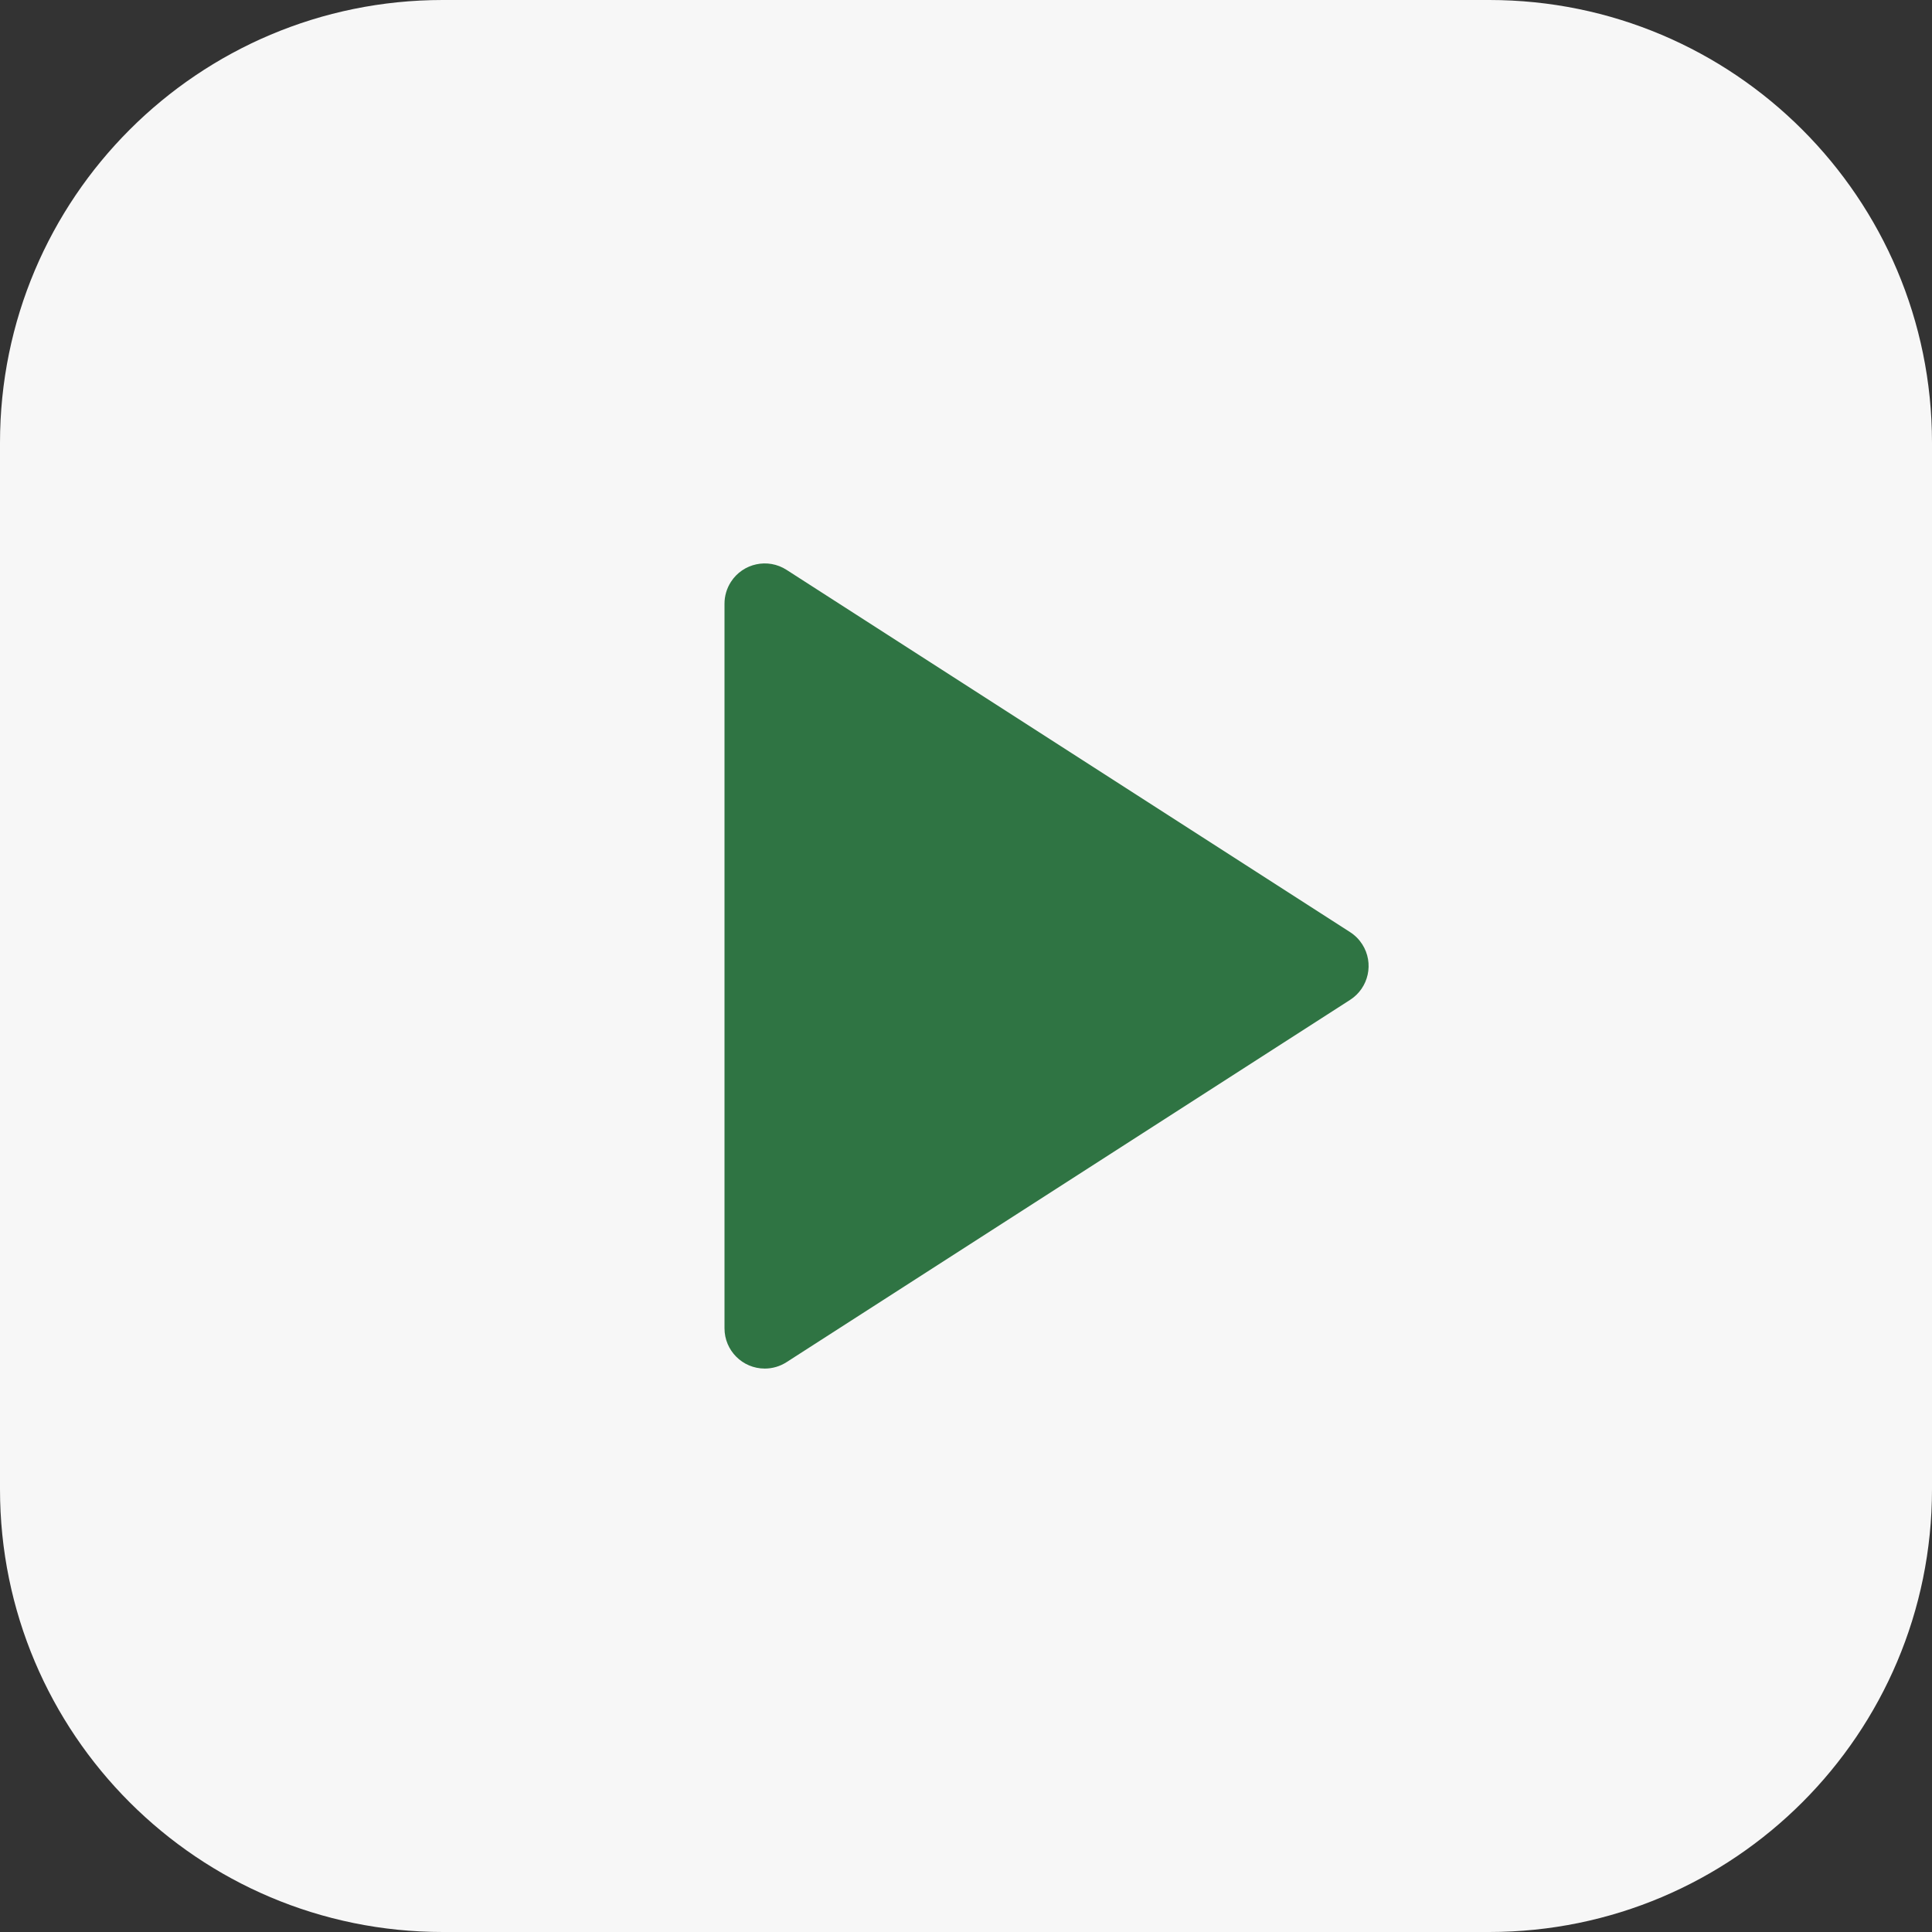
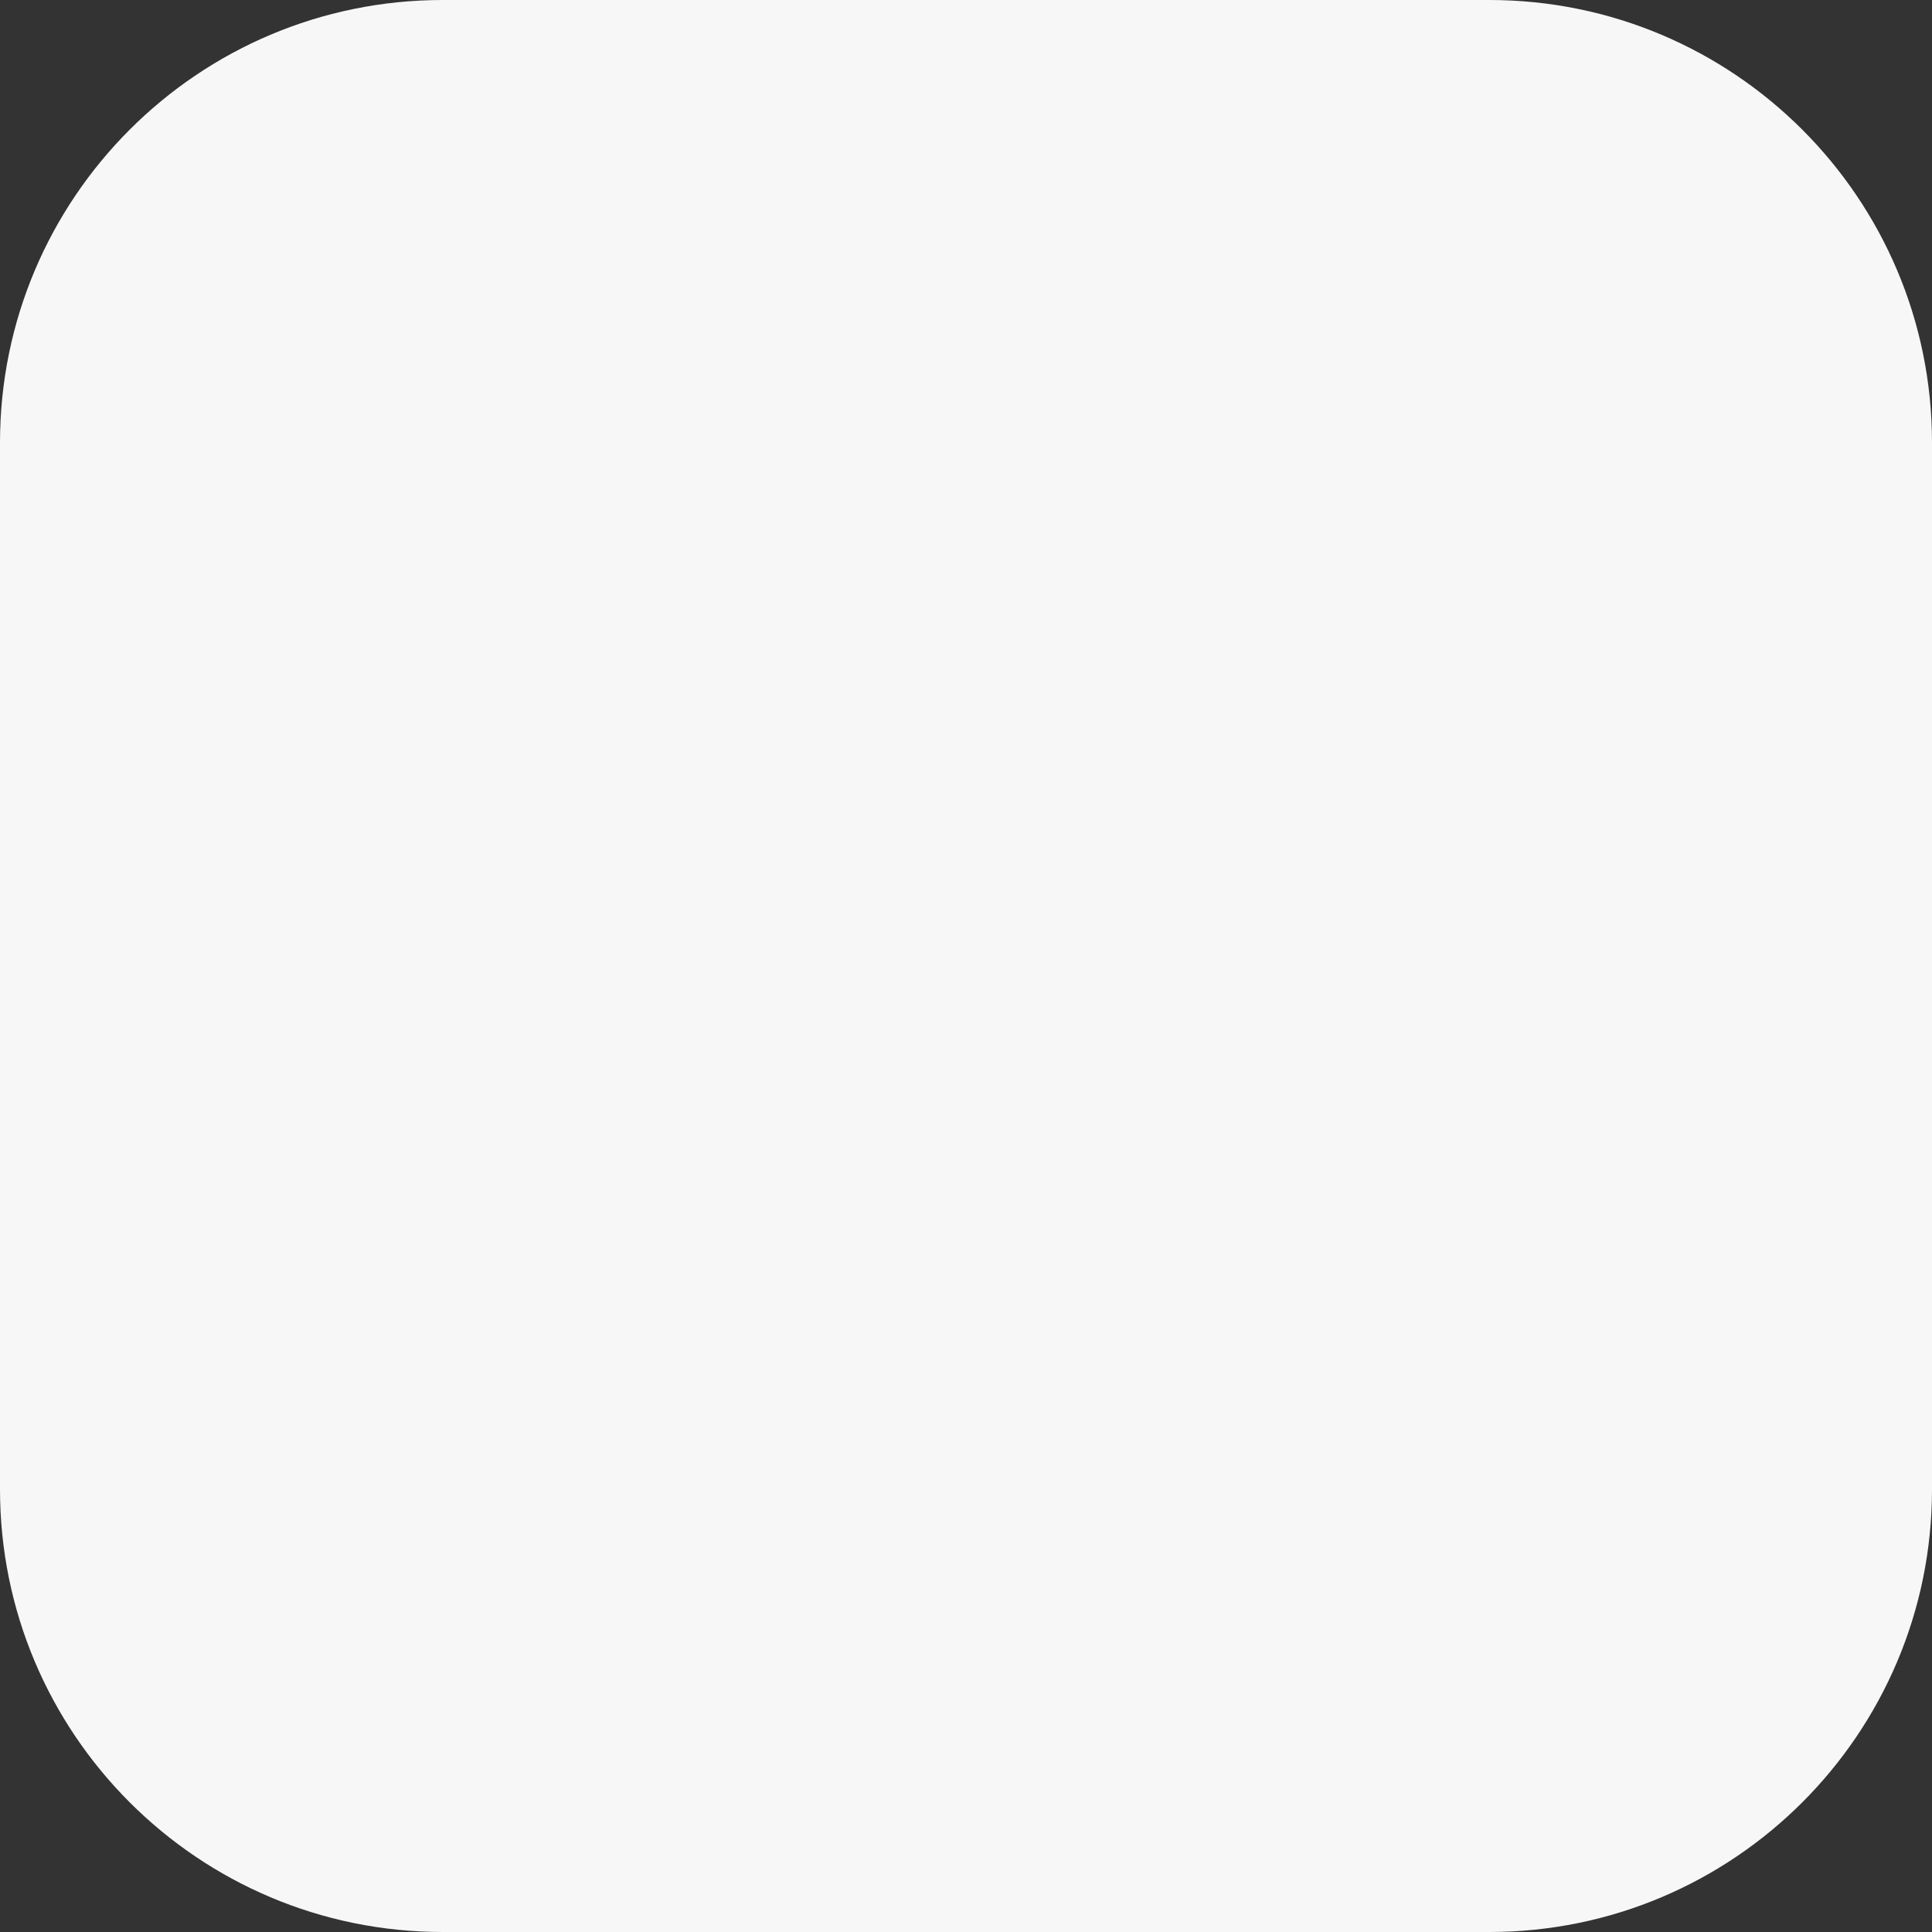
<svg xmlns="http://www.w3.org/2000/svg" version="1.1" width="512" height="512" x="0" y="0" viewBox="0 0 512 512" style="enable-background:new 0 0 512 512" xml:space="preserve" class="">
  <rect x="0" y="0" width="512" height="512" fill="#333333" stroke="none" />
  <g>
    <path style="" d="M117.333,0h277.333C459.468,0,512,52.532,512,117.333v277.333C512,459.468,459.468,512,394.667,512  H117.333C52.532,512,0,459.468,0,394.667V117.333C0,52.532,52.532,0,117.333,0z" fill="#f7f7f7" data-original="#cfd8dc" class="" />
-     <path style="" d="M357.781,247.019l-149.333-96c-4.951-3.193-11.552-1.768-14.745,3.183  c-1.115,1.728-1.706,3.742-1.703,5.799v192c-0.01,5.891,4.758,10.674,10.649,10.684c2.057,0.003,4.07-0.588,5.799-1.703l149.333-96  c4.96-3.178,6.405-9.776,3.227-14.736C360.178,248.95,359.077,247.849,357.781,247.019L357.781,247.019z" fill="#2f7443" data-original="#607d8b" class="" />
    <g>
</g>
    <g>
</g>
    <g>
</g>
    <g>
</g>
    <g>
</g>
    <g>
</g>
    <g>
</g>
    <g>
</g>
    <g>
</g>
    <g>
</g>
    <g>
</g>
    <g>
</g>
    <g>
</g>
    <g>
</g>
    <g>
</g>
  </g>
</svg>